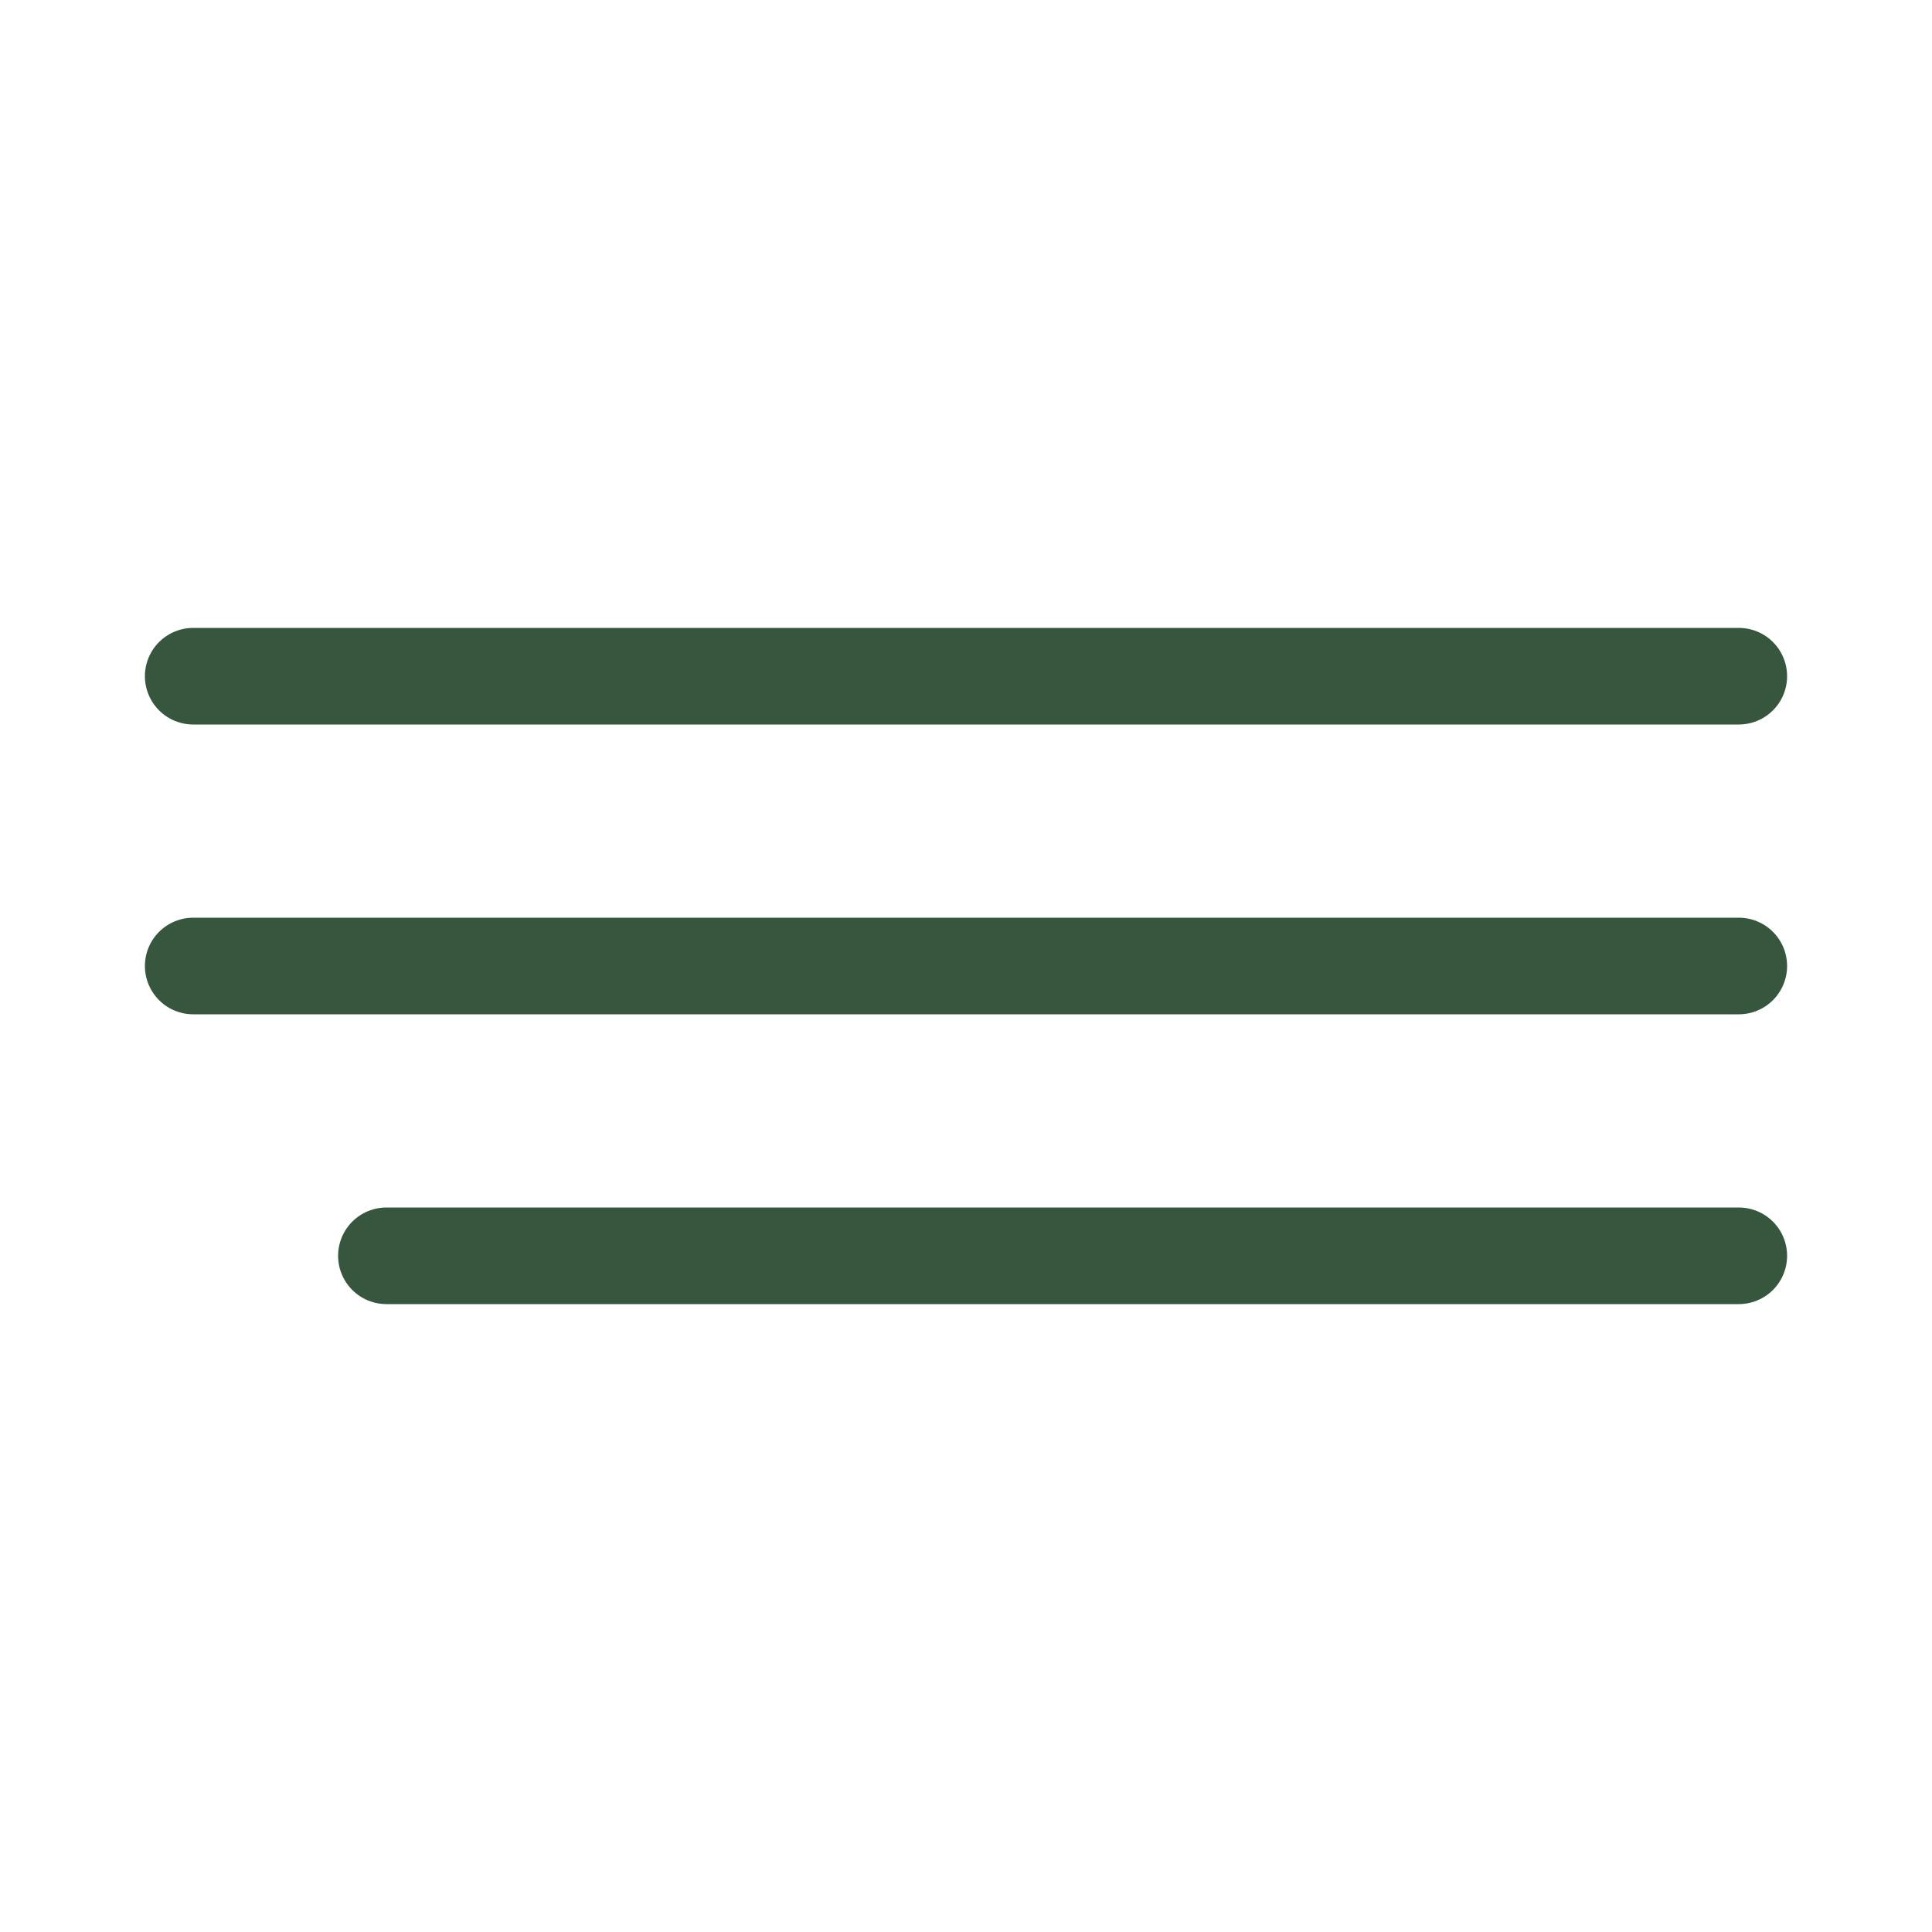
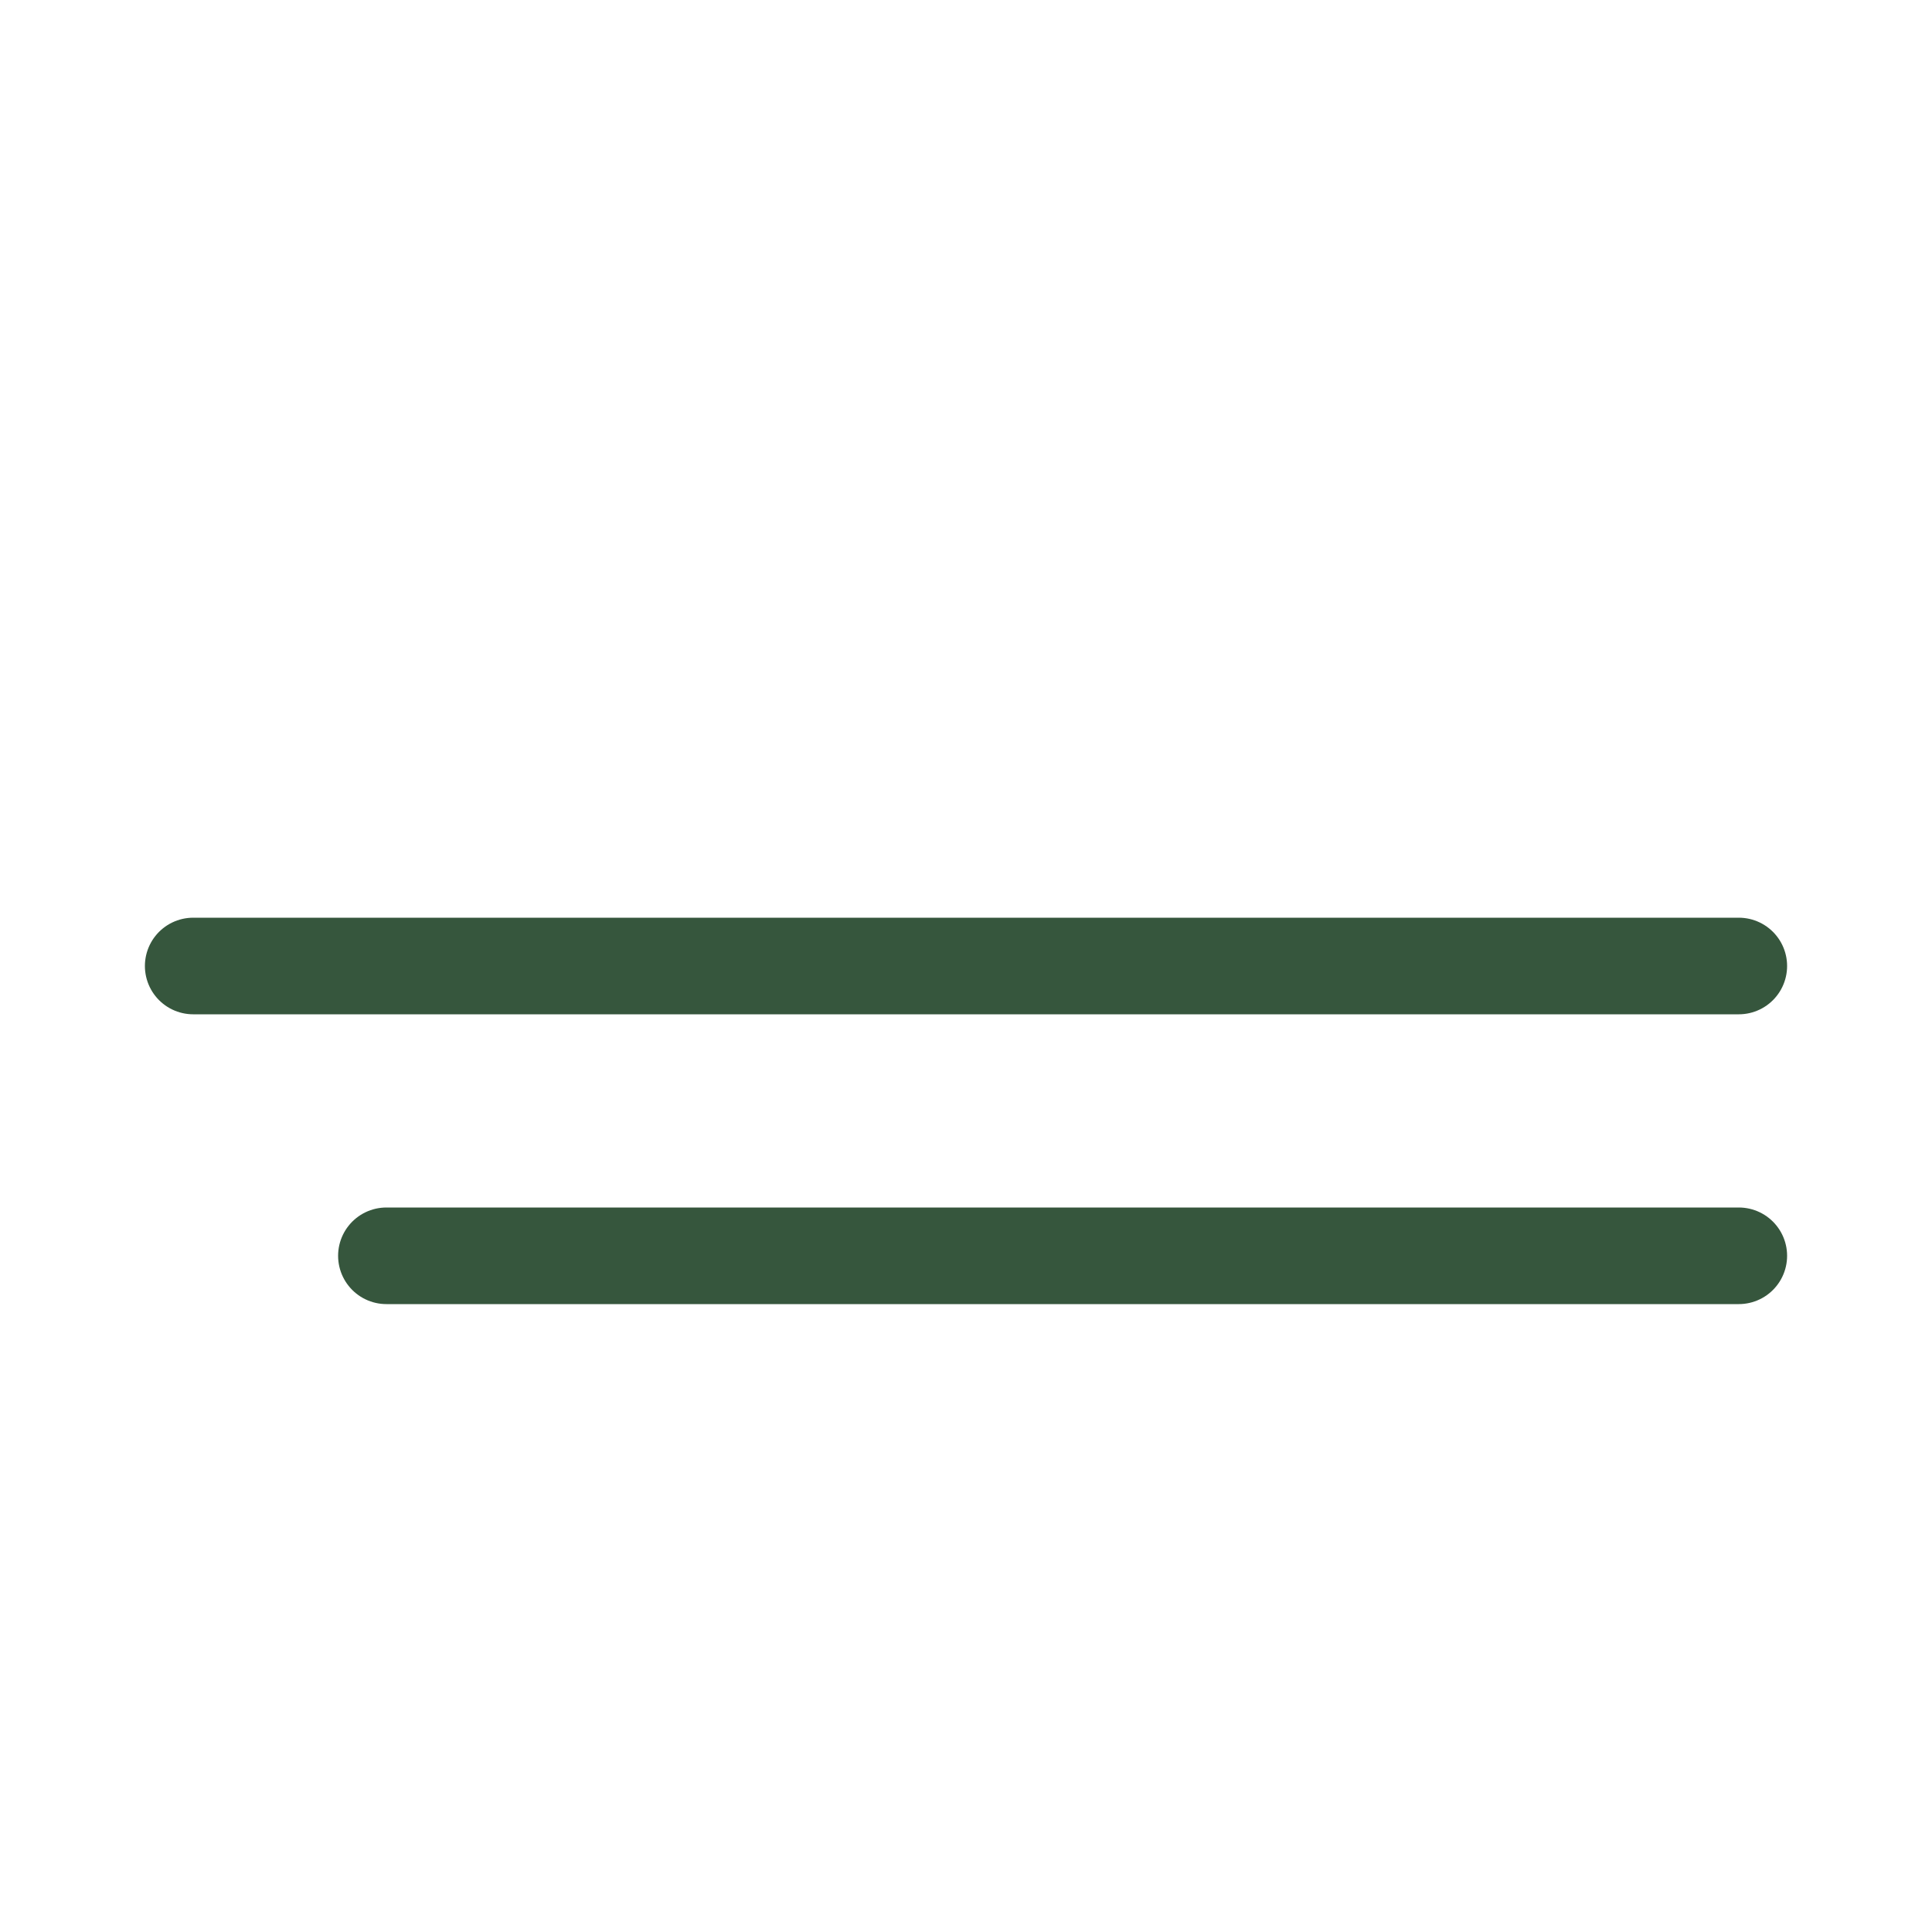
<svg xmlns="http://www.w3.org/2000/svg" width="20" height="20" viewBox="0 0 20 20" fill="none">
-   <path d="M2 7H18" stroke="#36563D" stroke-linecap="round" />
  <path d="M2 10H18" stroke="#36563D" stroke-linecap="round" />
  <path d="M4 13L18 13" stroke="#36563D" stroke-linecap="round" />
</svg>